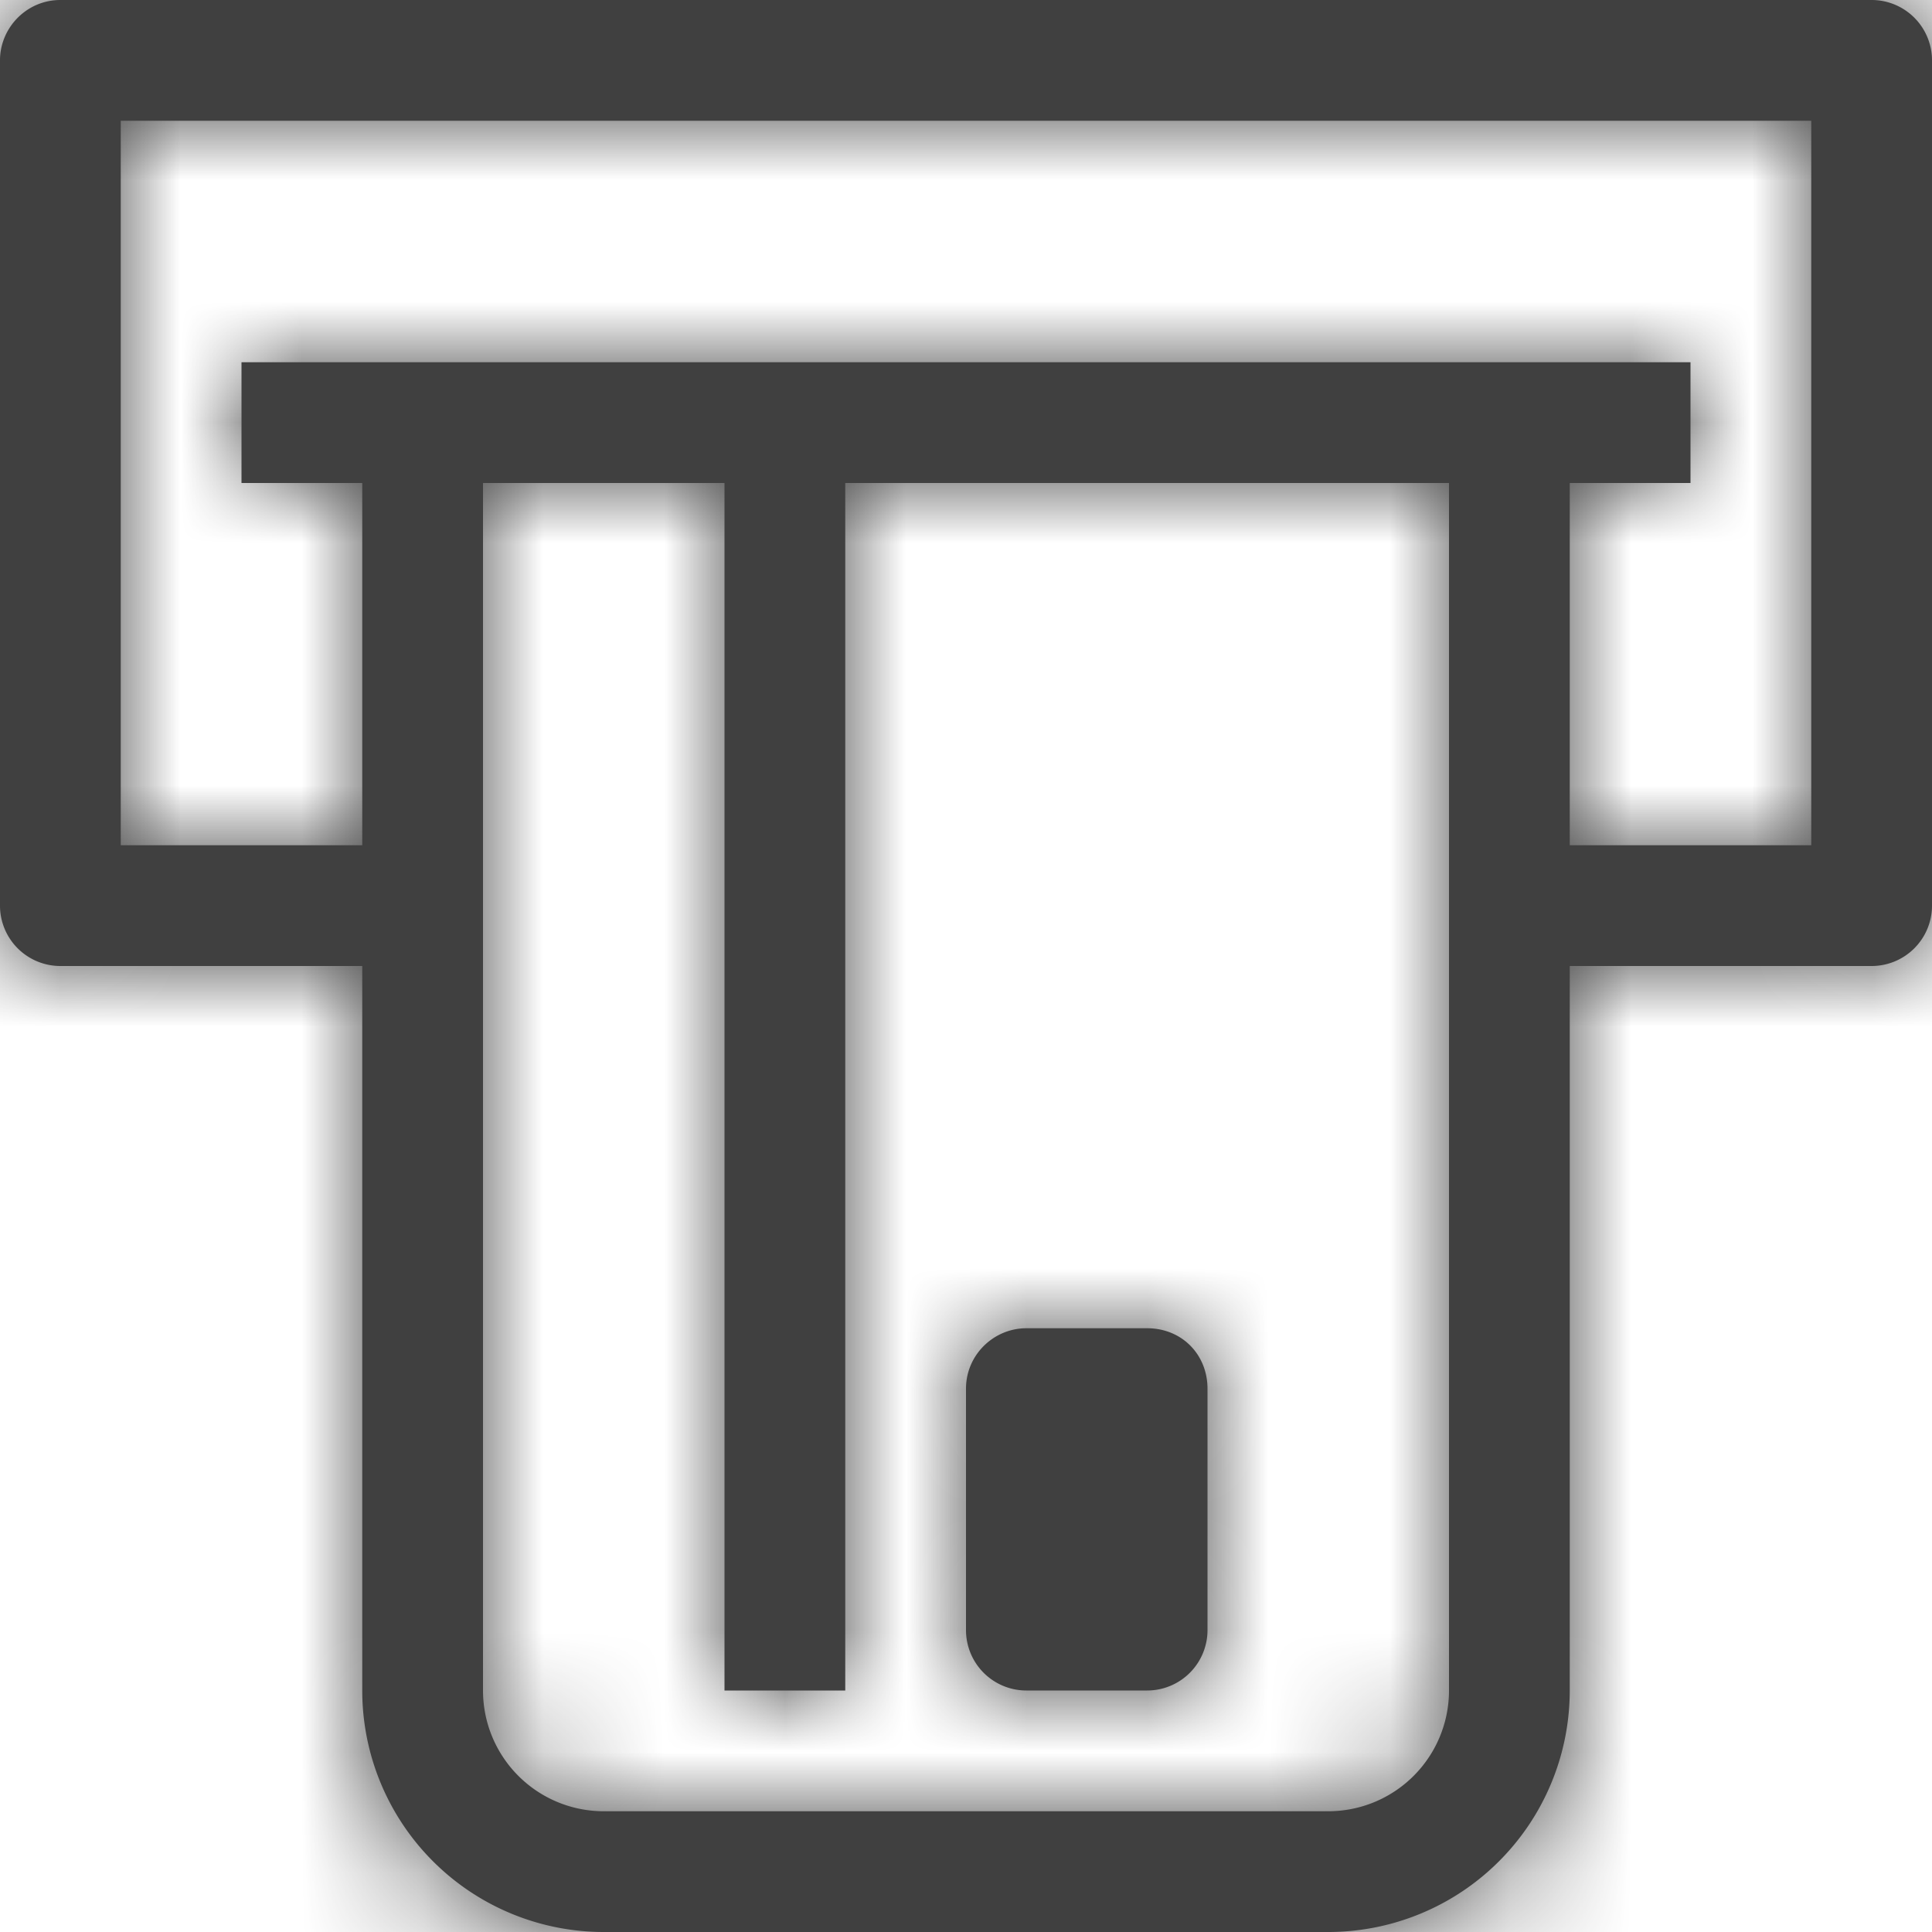
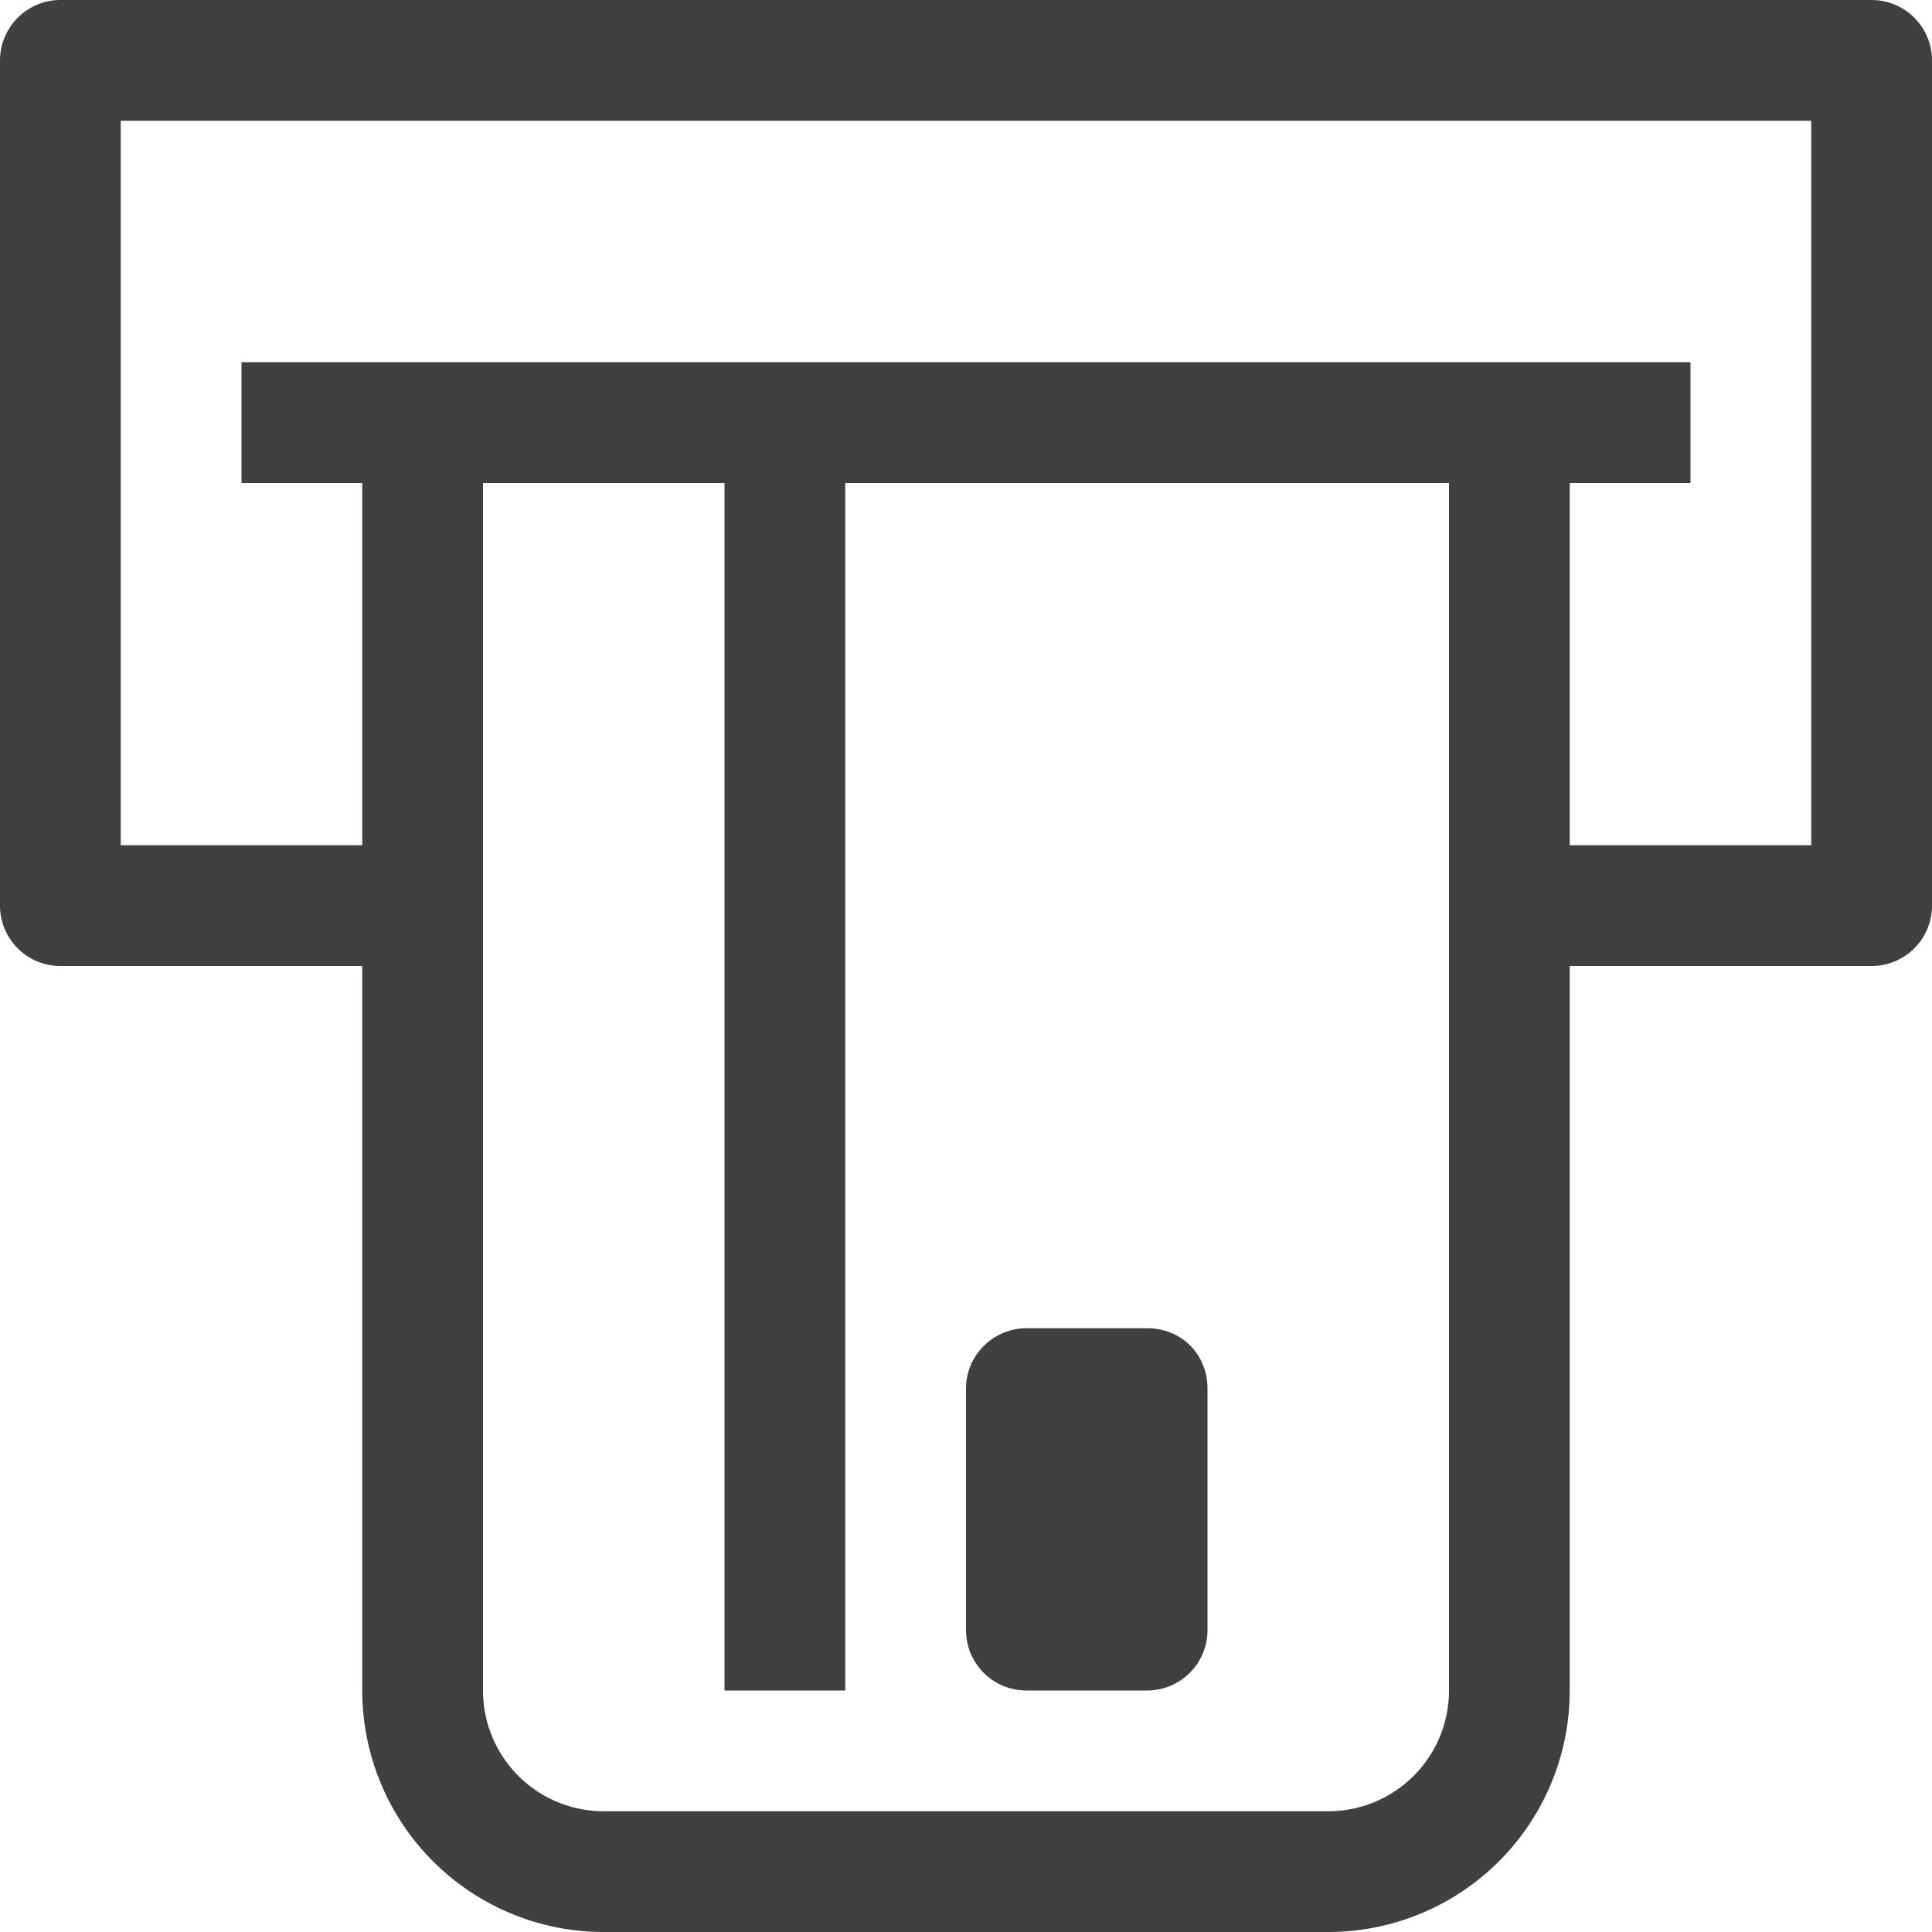
<svg xmlns="http://www.w3.org/2000/svg" xmlns:xlink="http://www.w3.org/1999/xlink" viewBox="0 0 16 16">
  <defs>
    <path id="a" d="M2 4V3h12v1H2zM.5 0h15a.5.5 0 01.5.5v7a.5.5 0 01-.5.5H13V7h2V1H1v6h2v1H.5a.5.5 0 01-.5-.5v-7C0 .23.22 0 .5 0zM6 14V4h1v10H6zm7-10v10a2 2 0 01-2 2H5a2 2 0 01-2-2V4h1v10a1 1 0 001 1h6a1 1 0 001-1V4h1zm-5 9.5v-2c0-.28.23-.5.5-.5h1c.29 0 .5.22.5.5v2a.5.5 0 01-.5.5h-1a.5.5 0 01-.5-.5z" />
  </defs>
  <g fill="none" fill-rule="evenodd">
    <mask id="b" fill="#fff">
      <use xlink:href="#a" />
    </mask>
    <use fill="#404040" xlink:href="#a" />
    <g fill="#404040" mask="url(#b)">
-       <path d="M0 0h16v16H0z" />
-     </g>
+       </g>
  </g>
</svg>